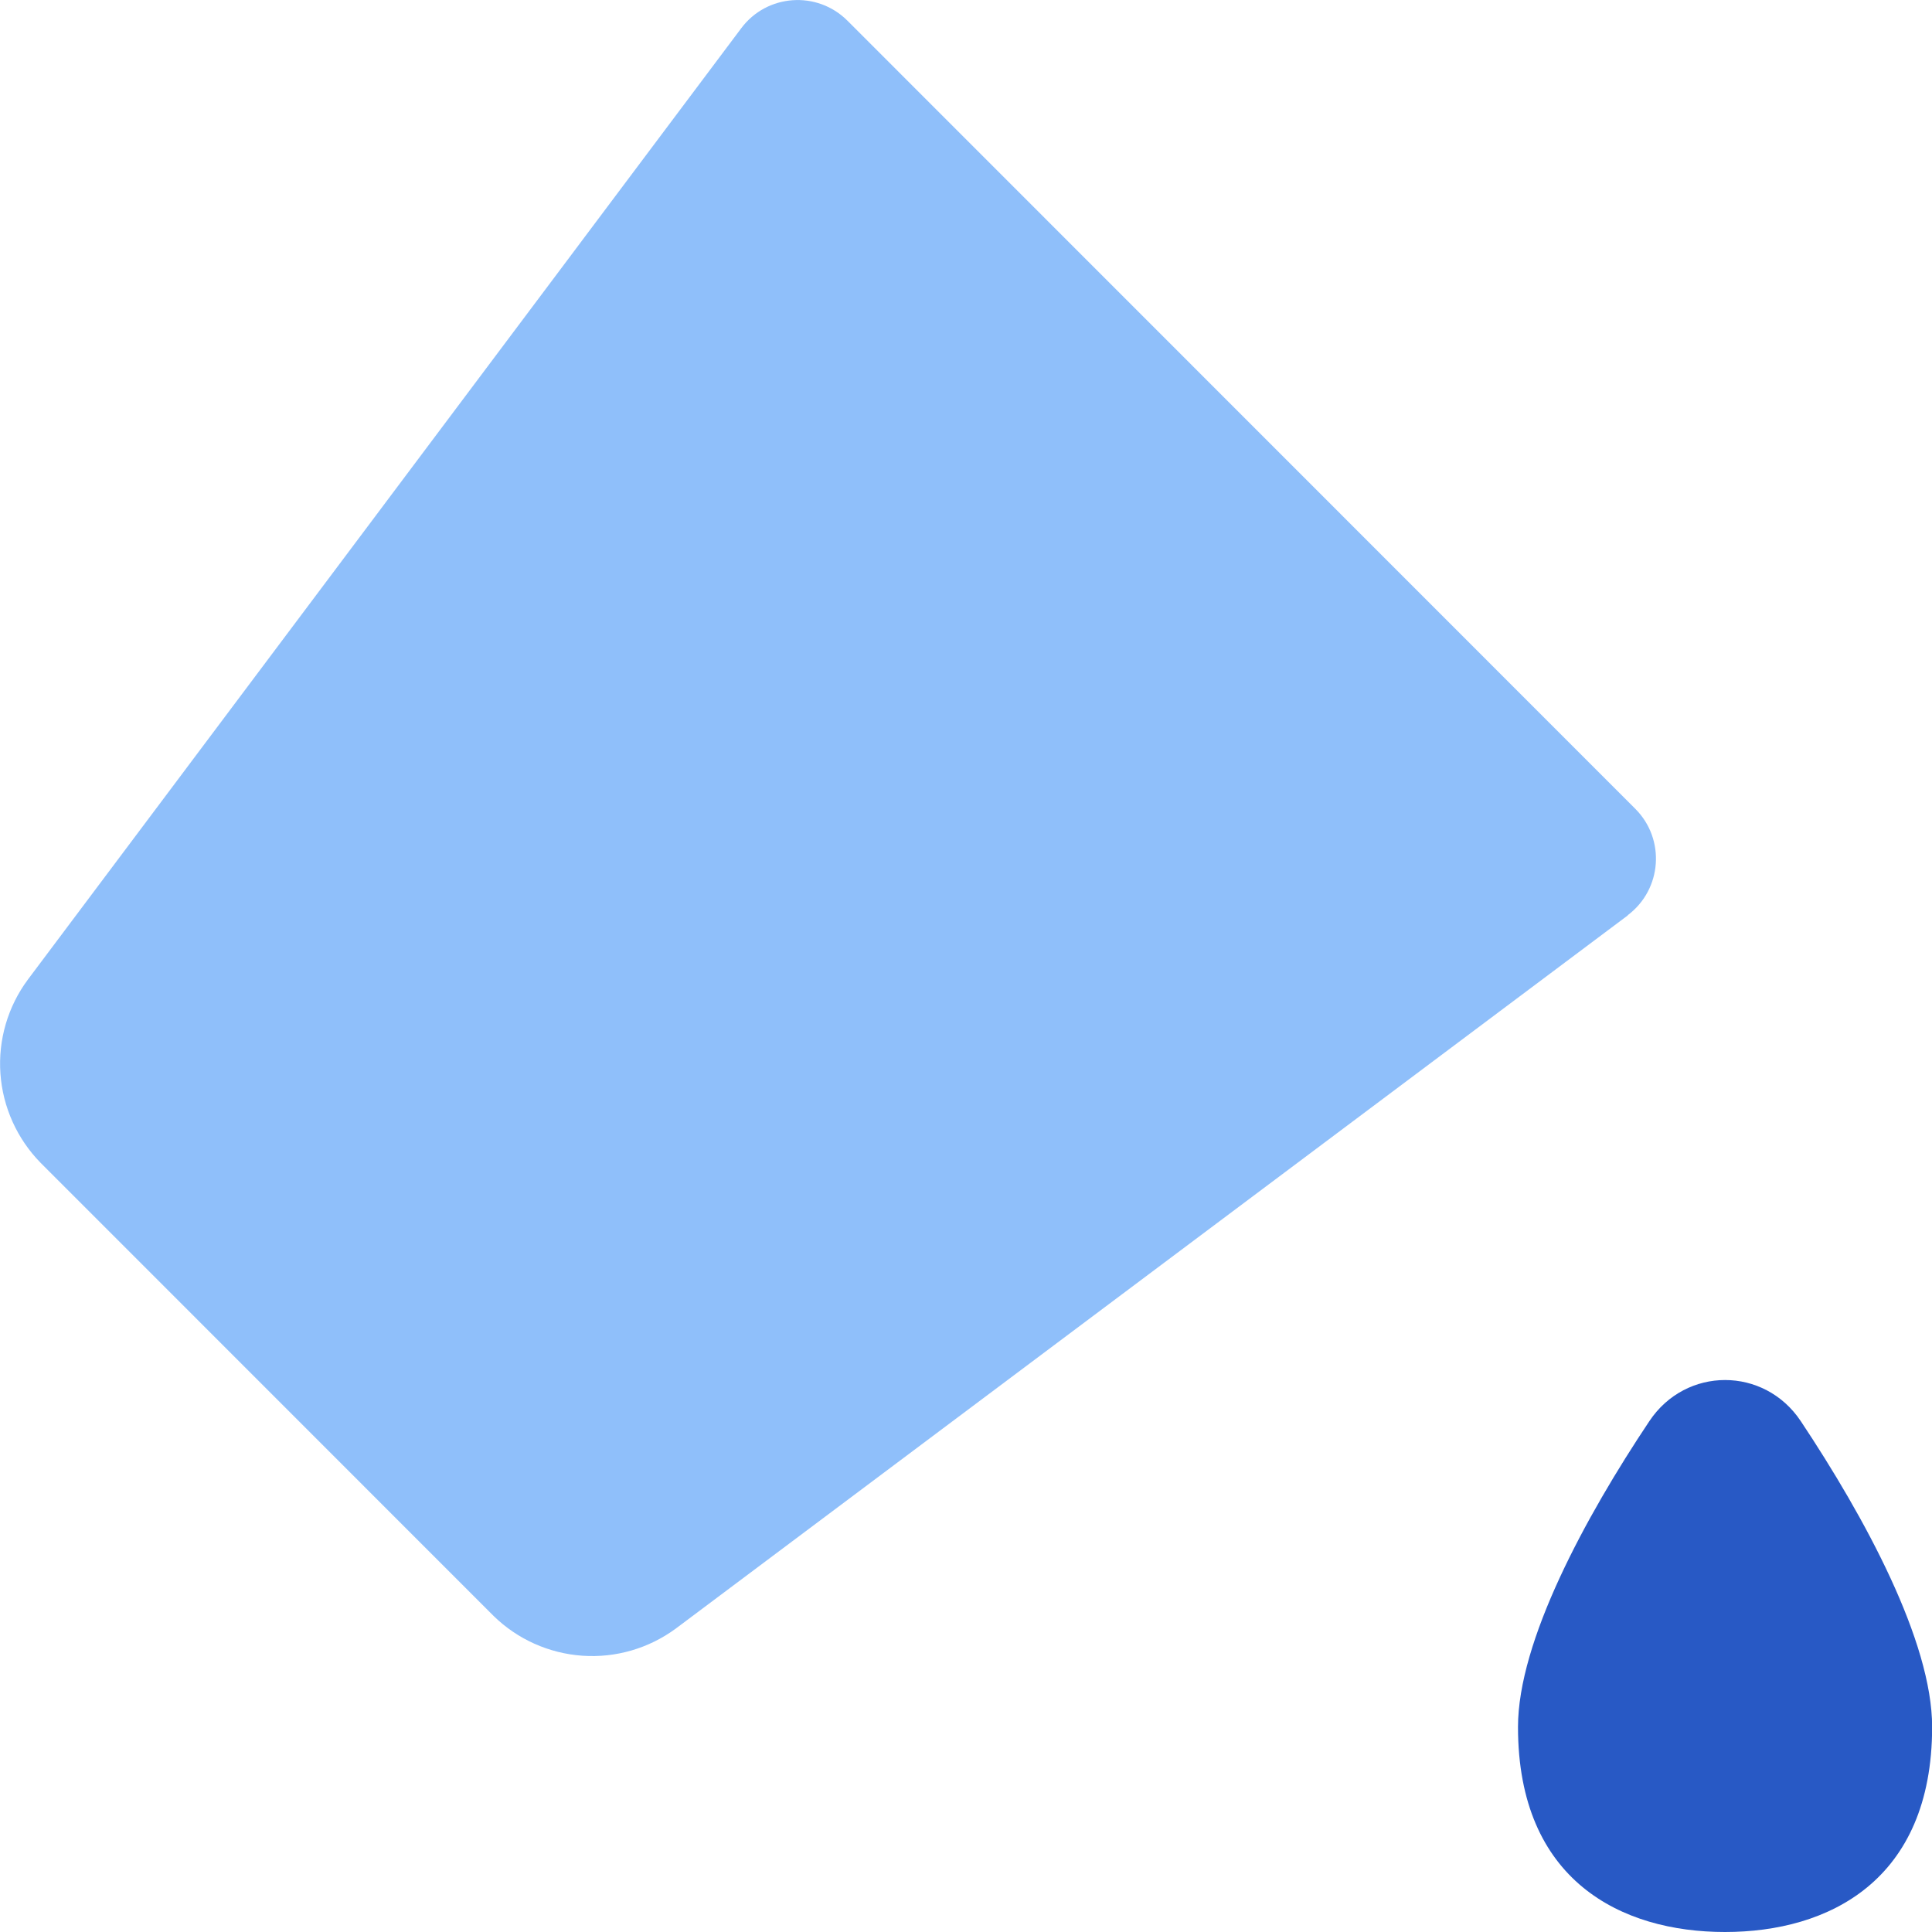
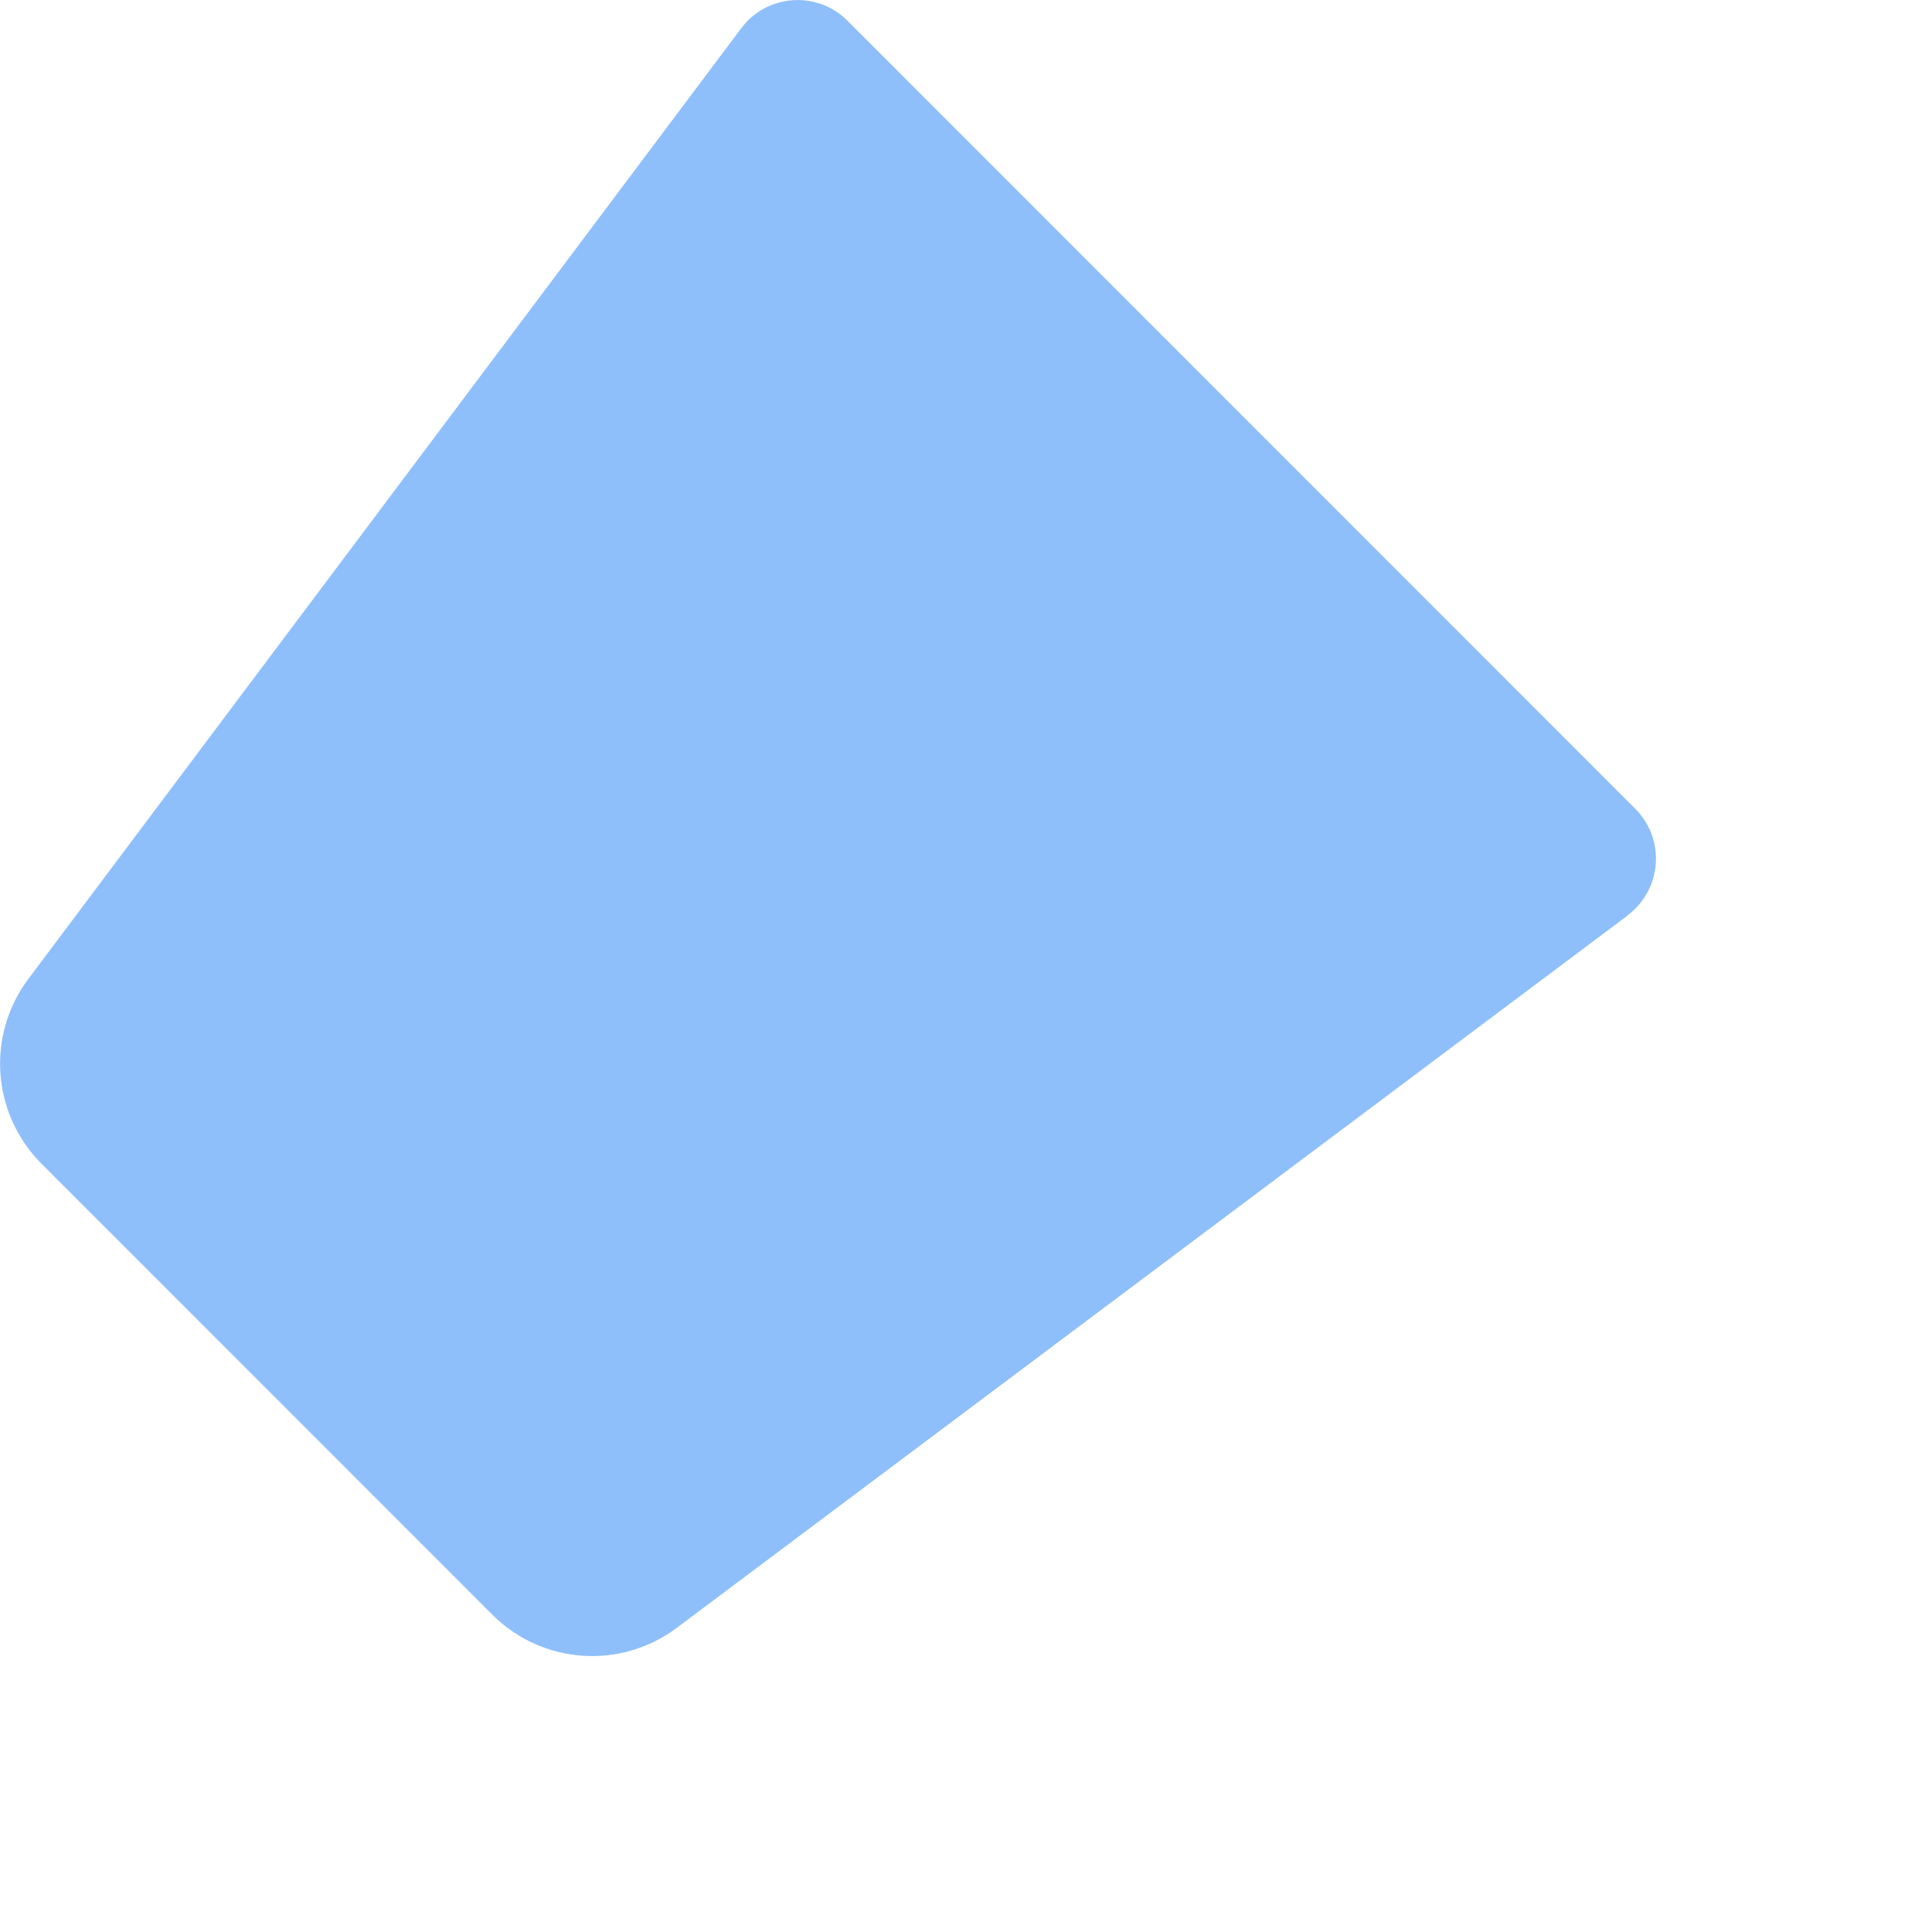
<svg xmlns="http://www.w3.org/2000/svg" fill="none" viewBox="0 0 14 14" id="Paint-Bucket--Streamline-Core">
  <desc>Paint Bucket Streamline Icon: https://streamlinehq.com</desc>
  <g id="paint-bucket--bucket-color-colors-design-paint-painting">
    <g id="Vector 1320">
-       <path fill="#2859c5" d="M11 12.515c0 -0.622 0.487 -1.521 0.952 -2.217 0.265 -0.397 0.832 -0.397 1.097 0 0.464 0.697 0.952 1.596 0.952 2.217C14 13.629 13.25 14 12.5 14s-1.5 -0.371 -1.5 -1.485Z" stroke-width="1" />
-     </g>
+       </g>
    <g id="Vector">
      <path fill="#8fbffa" d="M11.795 6.632c0.249 -0.187 0.275 -0.551 0.055 -0.771L6.141 0.15c-0.22 -0.22 -0.584 -0.194 -0.77 0.055L0.203 7.097c-0.146 0.196 -0.217 0.438 -0.2 0.682 0.017 0.244 0.121 0.474 0.292 0.648L3.577 11.71c0.173 0.169 0.401 0.271 0.643 0.288 0.242 0.017 0.481 -0.053 0.676 -0.196l6.9 -5.169Z" stroke-width="1" />
    </g>
  </g>
</svg>